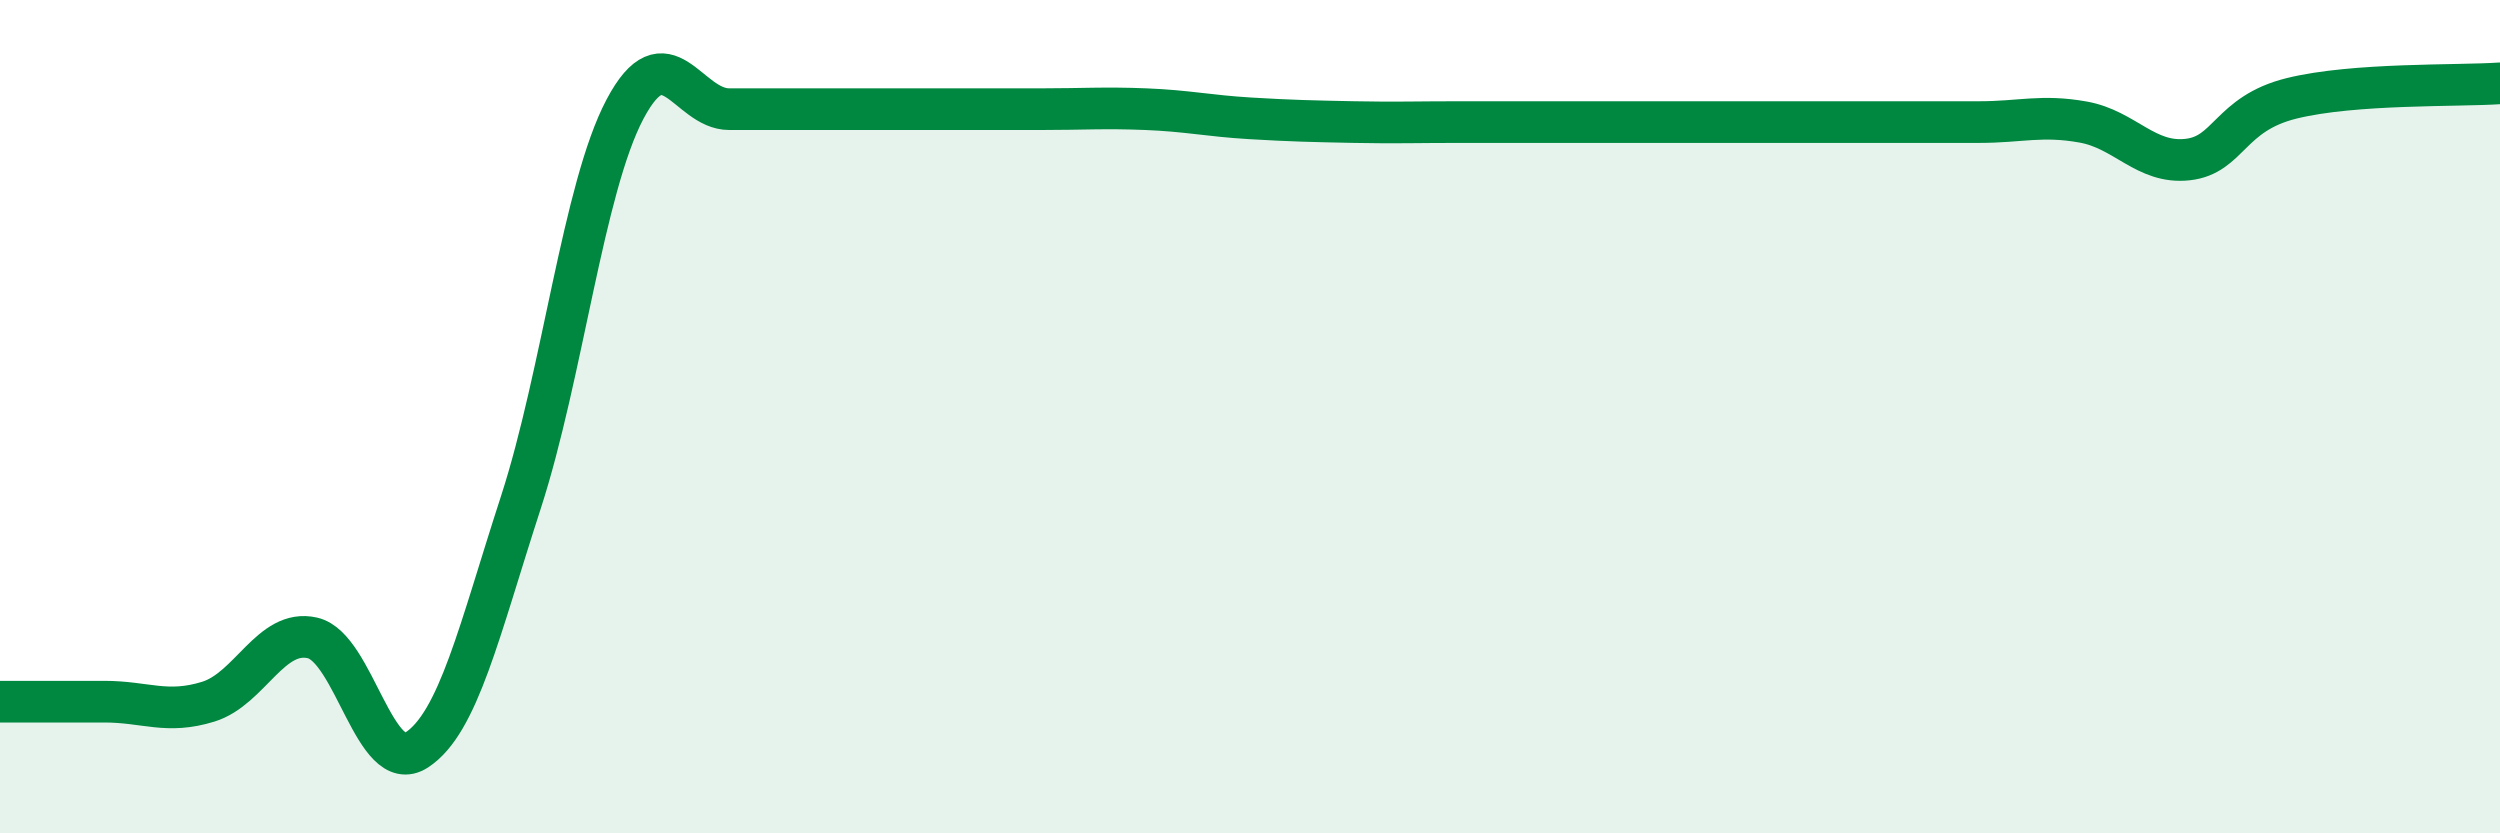
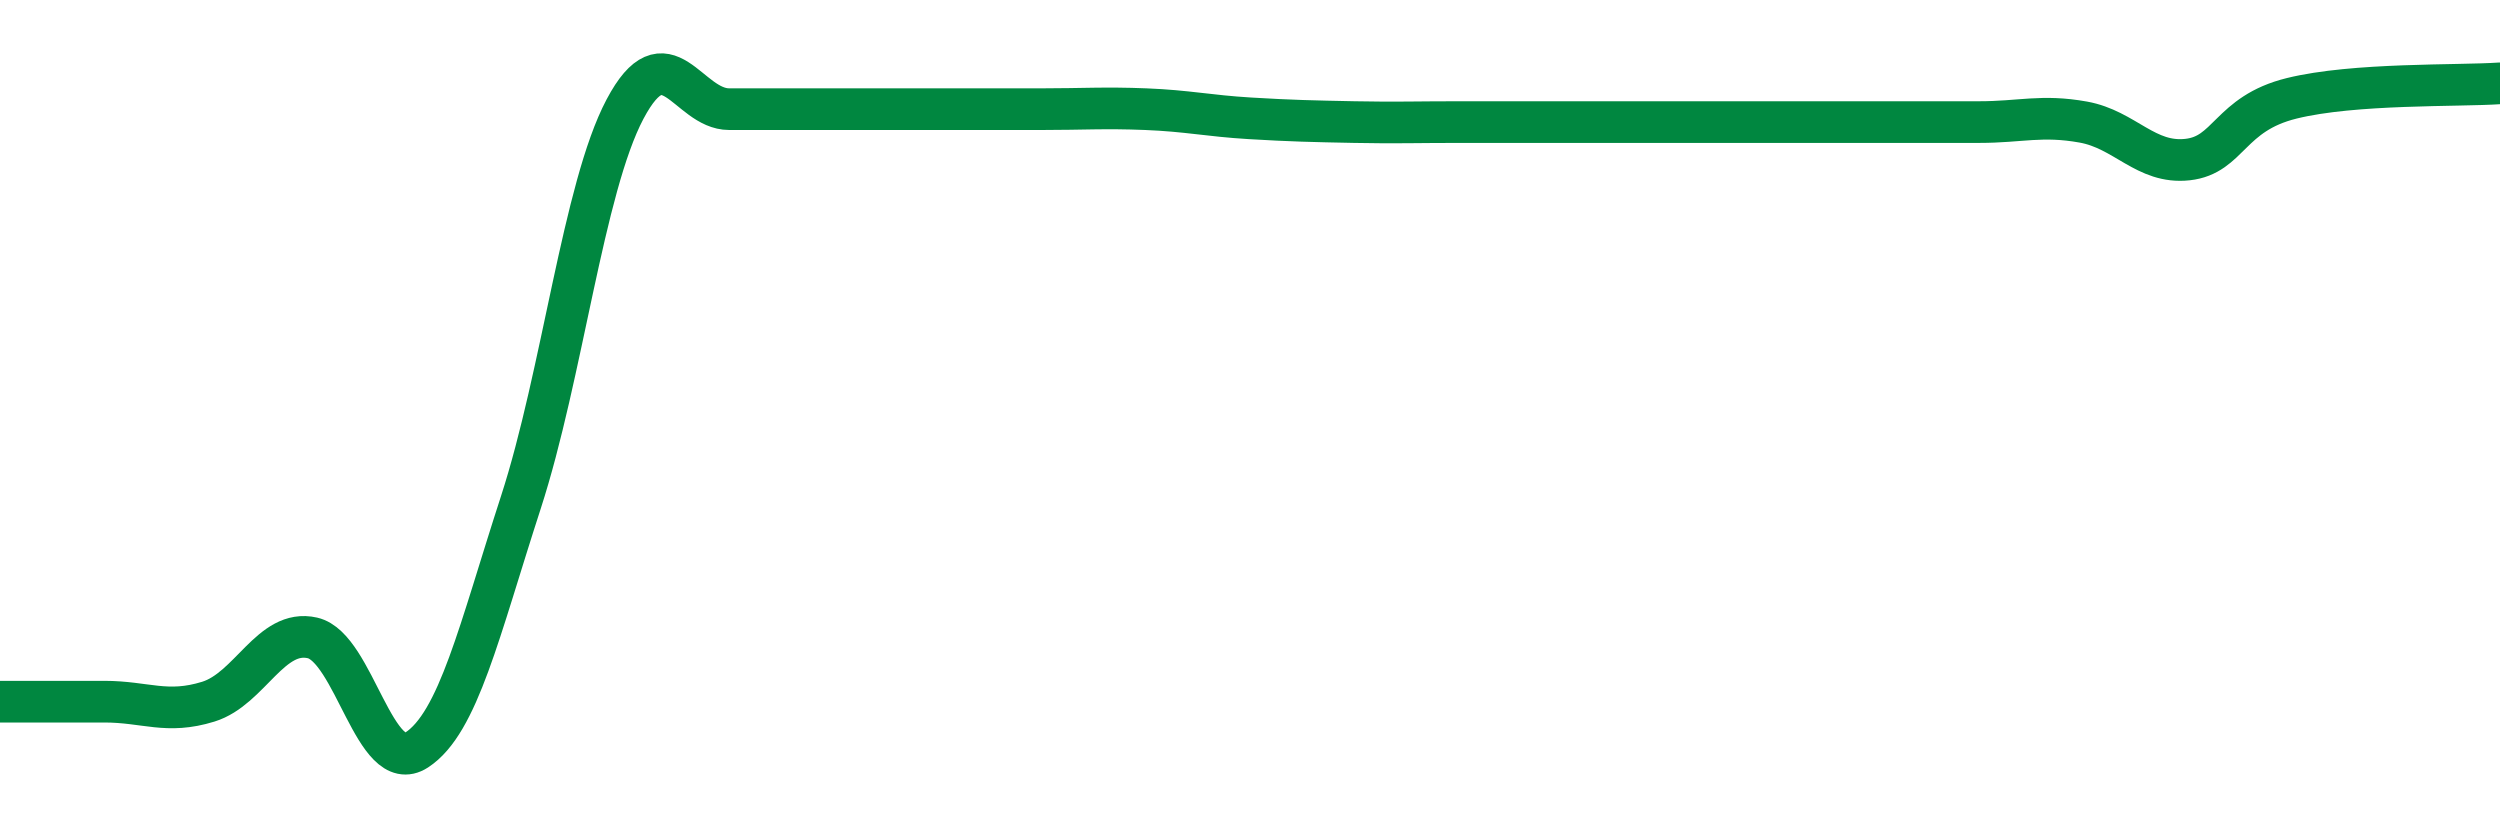
<svg xmlns="http://www.w3.org/2000/svg" width="60" height="20" viewBox="0 0 60 20">
-   <path d="M 0,16.84 C 0.5,16.84 1.5,16.84 2.5,16.84 C 3.5,16.84 4,17.15 5,16.84 C 6,16.53 6.5,15.08 7.5,15.31 C 8.5,15.54 9,18.65 10,18 C 11,17.35 11.5,15.14 12.5,12.06 C 13.5,8.98 14,4.51 15,2.62 C 16,0.73 16.5,2.62 17.5,2.62 C 18.5,2.62 19,2.62 20,2.62 C 21,2.62 21.5,2.62 22.5,2.62 C 23.5,2.62 24,2.62 25,2.62 C 26,2.62 26.5,2.58 27.5,2.62 C 28.5,2.66 29,2.78 30,2.84 C 31,2.9 31.5,2.91 32.5,2.93 C 33.5,2.95 34,2.93 35,2.93 C 36,2.93 36.5,2.93 37.5,2.93 C 38.5,2.93 39,2.93 40,2.93 C 41,2.93 41.5,2.93 42.5,2.93 C 43.5,2.93 44,2.93 45,2.93 C 46,2.93 46.5,2.93 47.5,2.93 C 48.5,2.93 49,2.75 50,2.93 C 51,3.11 51.5,3.94 52.5,3.83 C 53.5,3.72 53.5,2.73 55,2.36 C 56.5,1.99 59,2.07 60,2L60 20L0 20Z" fill="#008740" opacity="0.1" stroke-linecap="round" stroke-linejoin="round" />
  <path d="M 0,16.84 C 0.5,16.84 1.5,16.84 2.5,16.84 C 3.5,16.84 4,17.15 5,16.84 C 6,16.53 6.5,15.08 7.5,15.31 C 8.5,15.54 9,18.65 10,18 C 11,17.35 11.5,15.14 12.5,12.06 C 13.5,8.98 14,4.51 15,2.62 C 16,0.73 16.5,2.62 17.5,2.62 C 18.5,2.62 19,2.62 20,2.62 C 21,2.62 21.5,2.62 22.5,2.62 C 23.5,2.62 24,2.62 25,2.62 C 26,2.62 26.5,2.58 27.5,2.62 C 28.5,2.66 29,2.78 30,2.84 C 31,2.9 31.5,2.91 32.5,2.93 C 33.5,2.95 34,2.93 35,2.93 C 36,2.93 36.5,2.93 37.5,2.93 C 38.5,2.93 39,2.93 40,2.93 C 41,2.93 41.5,2.93 42.5,2.93 C 43.5,2.93 44,2.93 45,2.93 C 46,2.93 46.5,2.93 47.5,2.93 C 48.5,2.93 49,2.75 50,2.93 C 51,3.11 51.5,3.94 52.5,3.83 C 53.5,3.72 53.5,2.73 55,2.36 C 56.5,1.99 59,2.07 60,2" stroke="#008740" stroke-width="1" fill="none" stroke-linecap="round" stroke-linejoin="round" />
</svg>